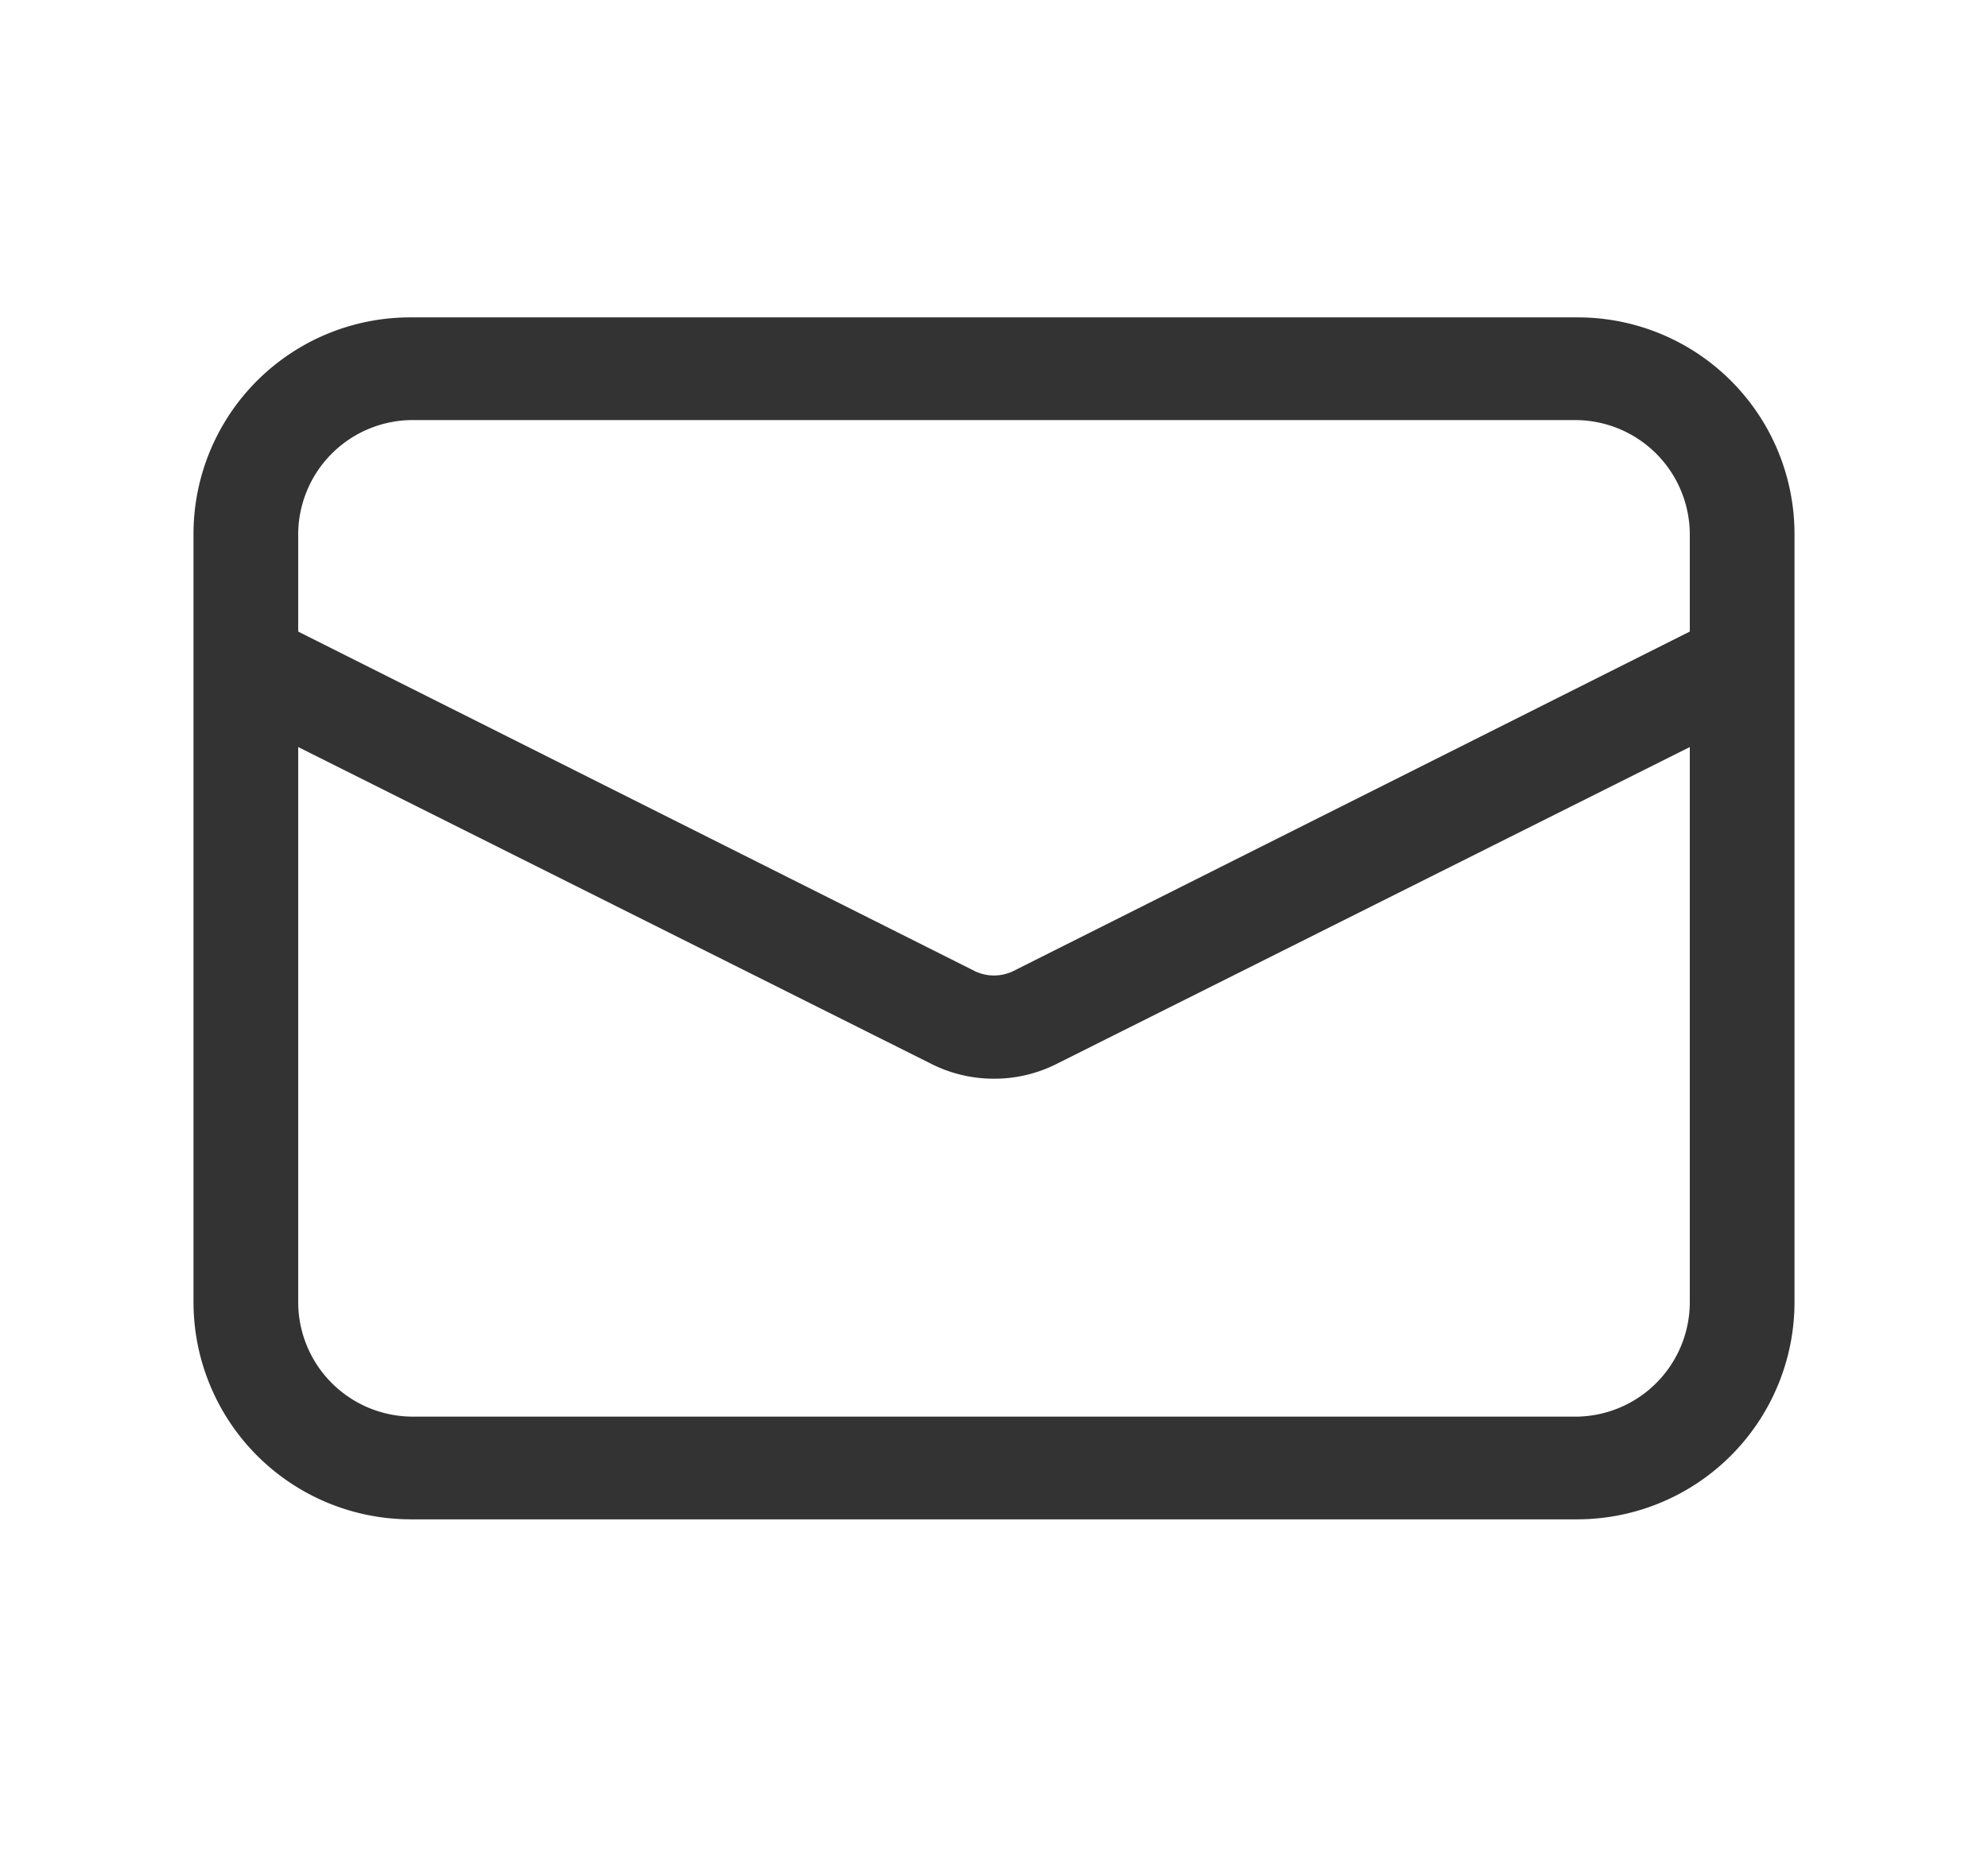
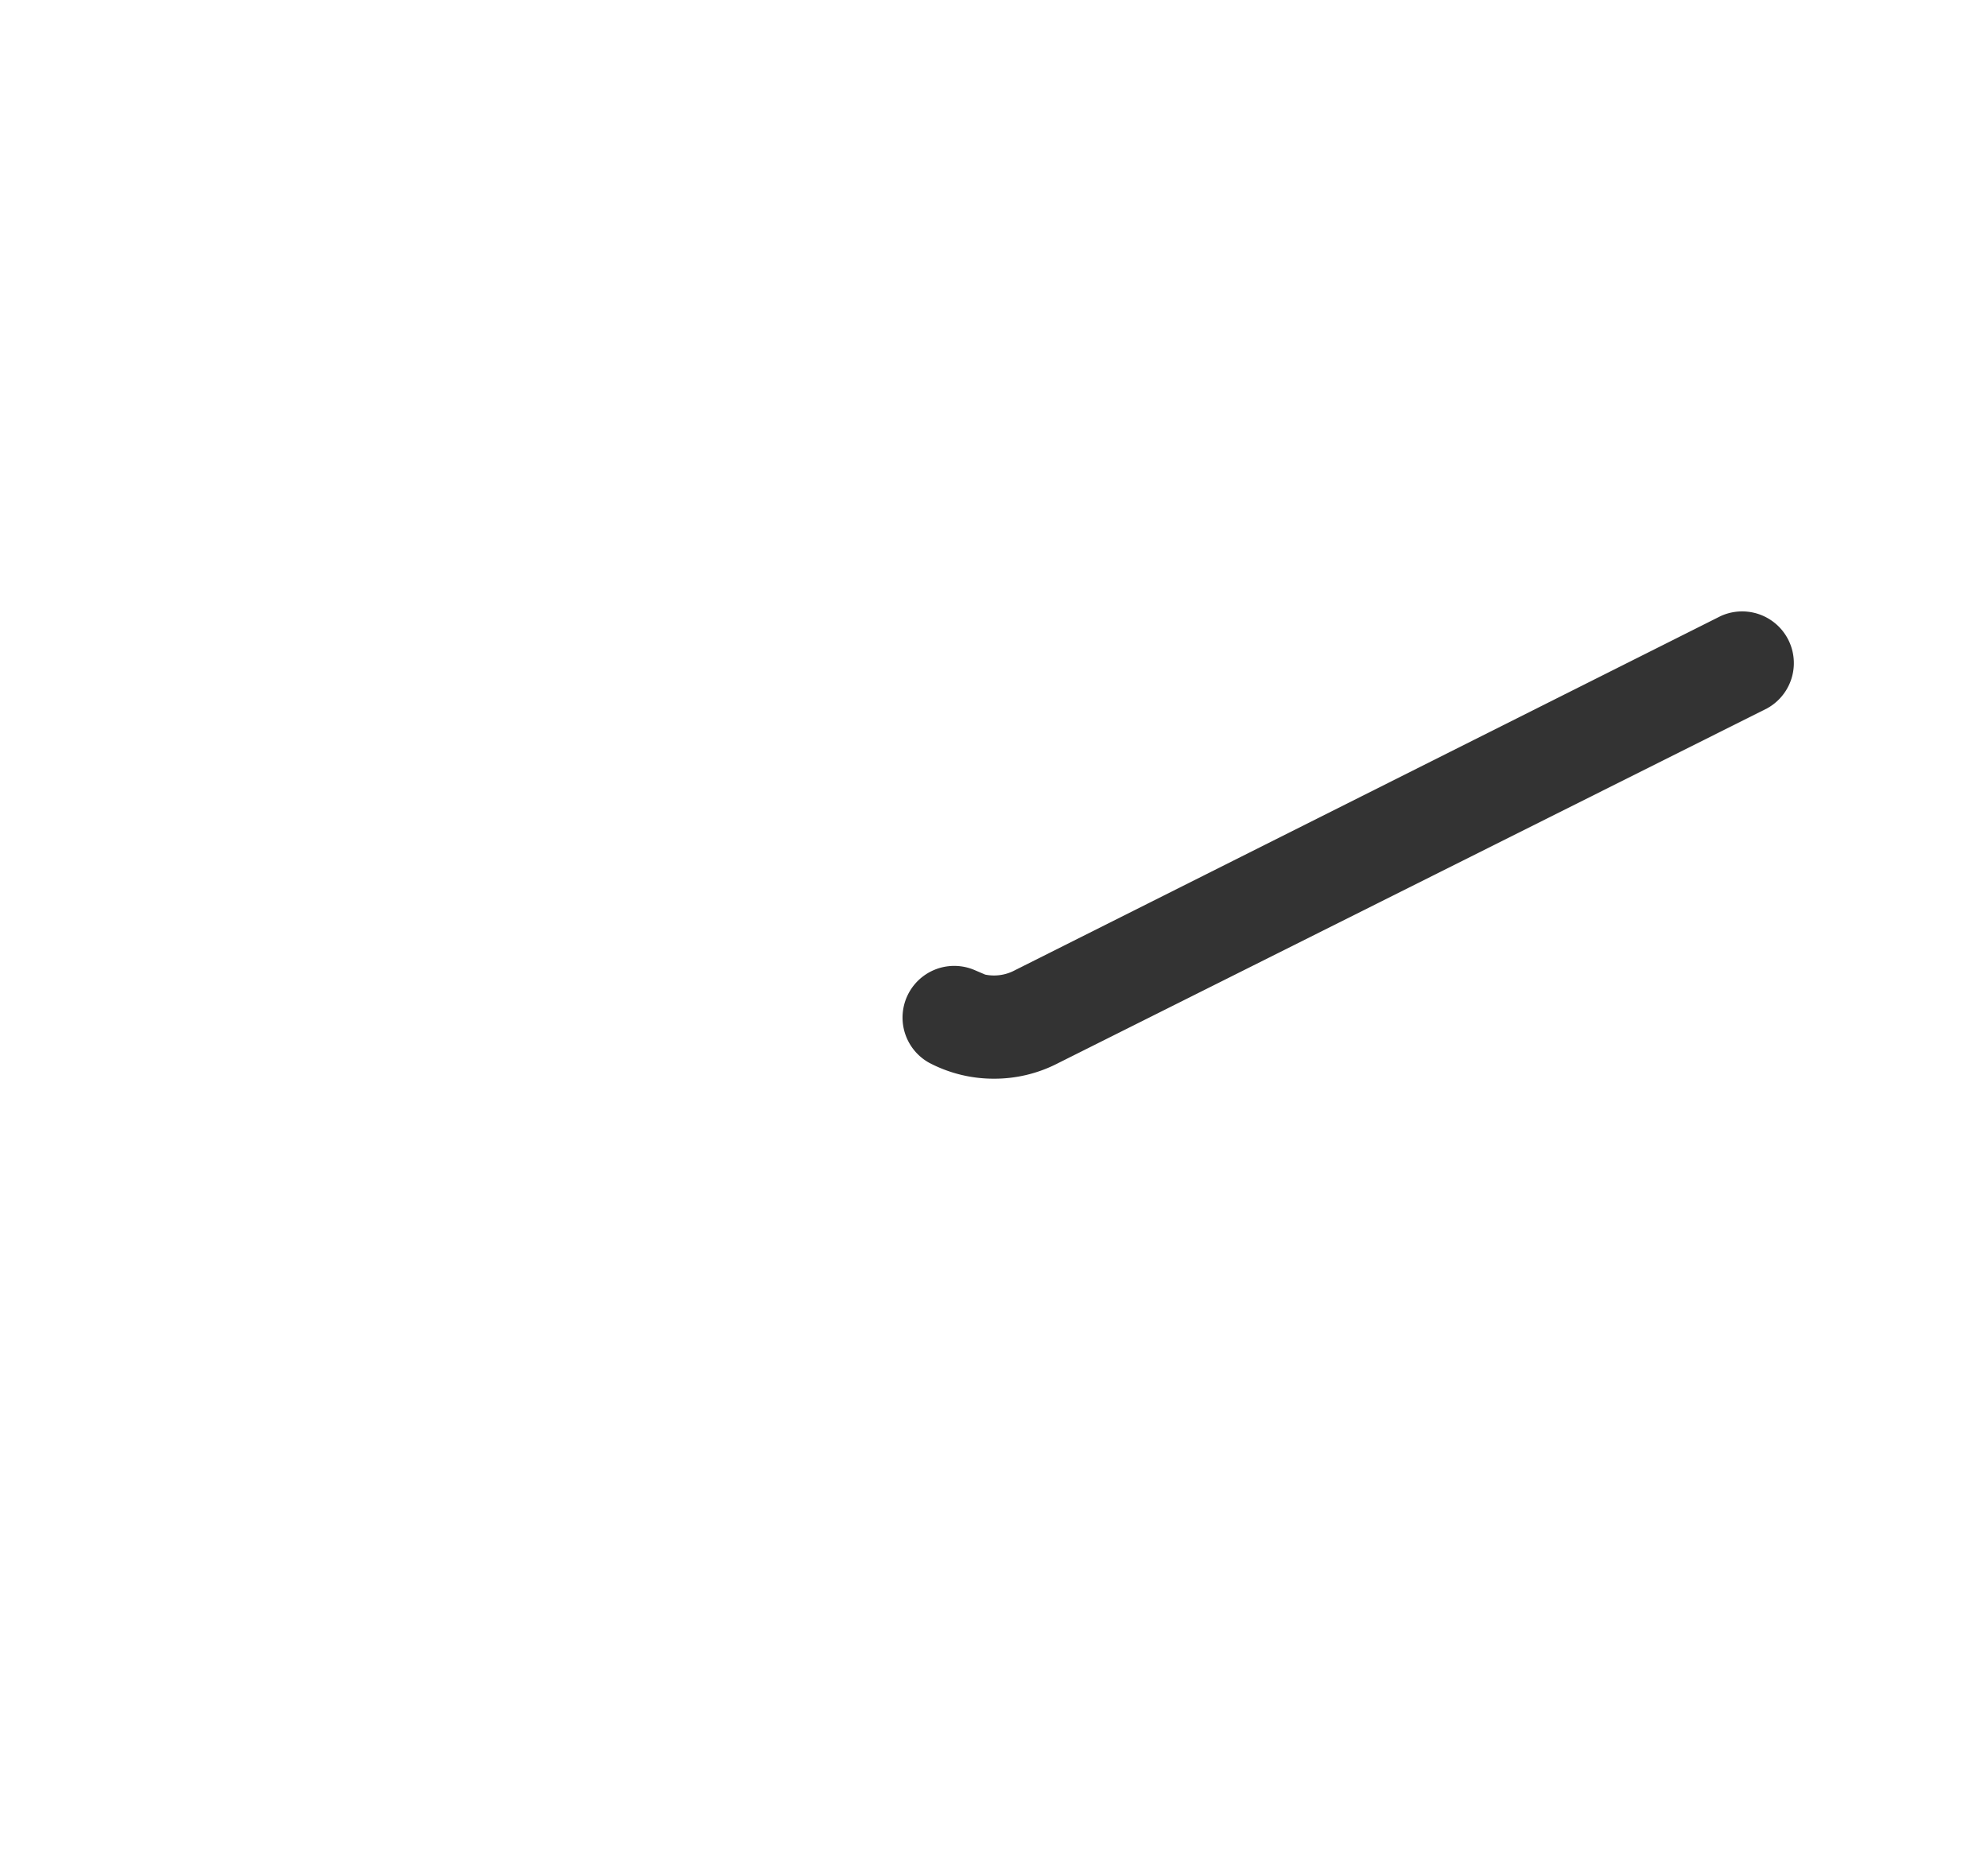
<svg xmlns="http://www.w3.org/2000/svg" viewBox="0 0 30 28">
  <defs>
    <style>.cls-1{fill:none;}.cls-2{fill:#333;stroke:#333;stroke-miterlimit:10;}</style>
  </defs>
  <g id="レイヤー_2" data-name="レイヤー 2">
    <g id="テキスト">
-       <rect class="cls-1" width="30" height="28" />
-       <path class="cls-2" d="M23.81,22.43H6.19a2.78,2.78,0,0,1-2.77-2.78V8.06A2.77,2.77,0,0,1,6.19,5.29H23.81a2.77,2.77,0,0,1,2.77,2.77V19.65A2.78,2.78,0,0,1,23.81,22.43ZM6.19,5.84A2.23,2.23,0,0,0,4,8.06V19.65a2.23,2.23,0,0,0,2.22,2.23H23.81A2.23,2.23,0,0,0,26,19.65V8.06a2.23,2.23,0,0,0-2.22-2.22Z" />
-       <path class="cls-2" d="M15,15.78a1.59,1.59,0,0,1-.74-.18L3.57,10.25a.28.28,0,0,1,.25-.5L14.5,15.11a1.17,1.17,0,0,0,1,0L26.18,9.75a.28.28,0,0,1,.25.5L15.74,15.6A1.59,1.59,0,0,1,15,15.78Z" />
+       <path class="cls-2" d="M15,15.78a1.59,1.59,0,0,1-.74-.18a.28.28,0,0,1,.25-.5L14.5,15.11a1.17,1.17,0,0,0,1,0L26.18,9.75a.28.28,0,0,1,.25.5L15.74,15.6A1.59,1.59,0,0,1,15,15.78Z" />
    </g>
  </g>
</svg>